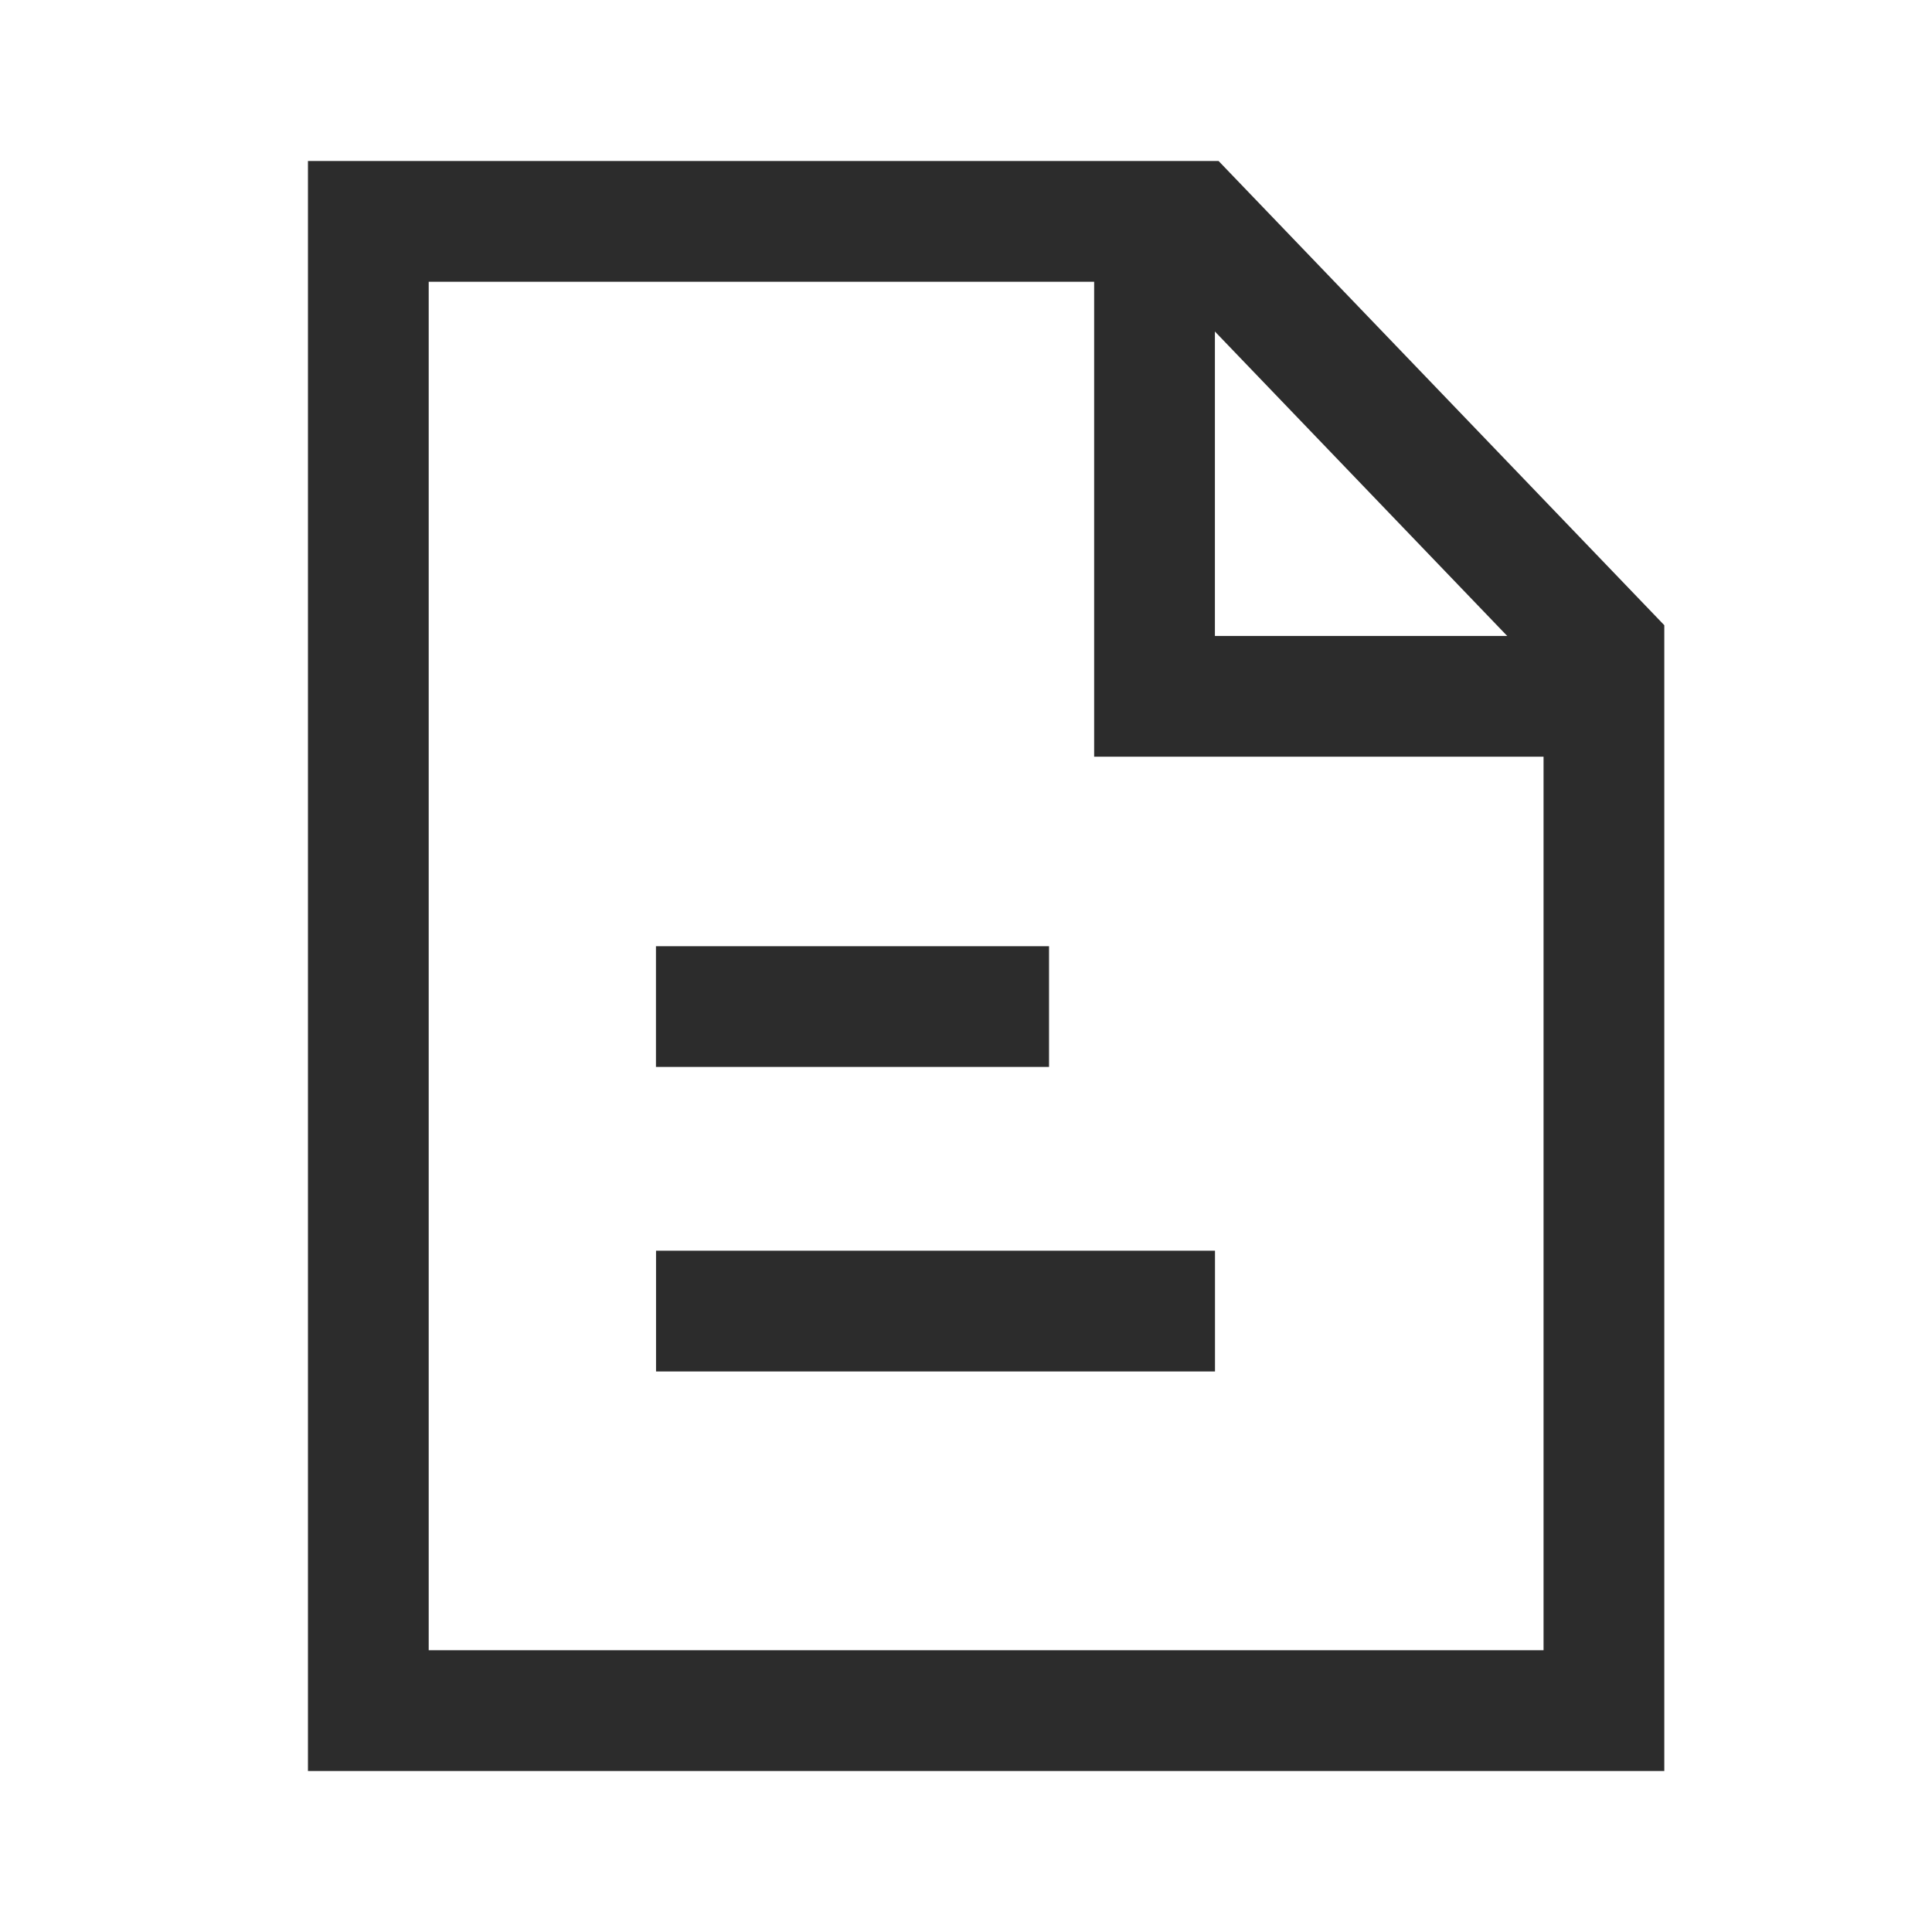
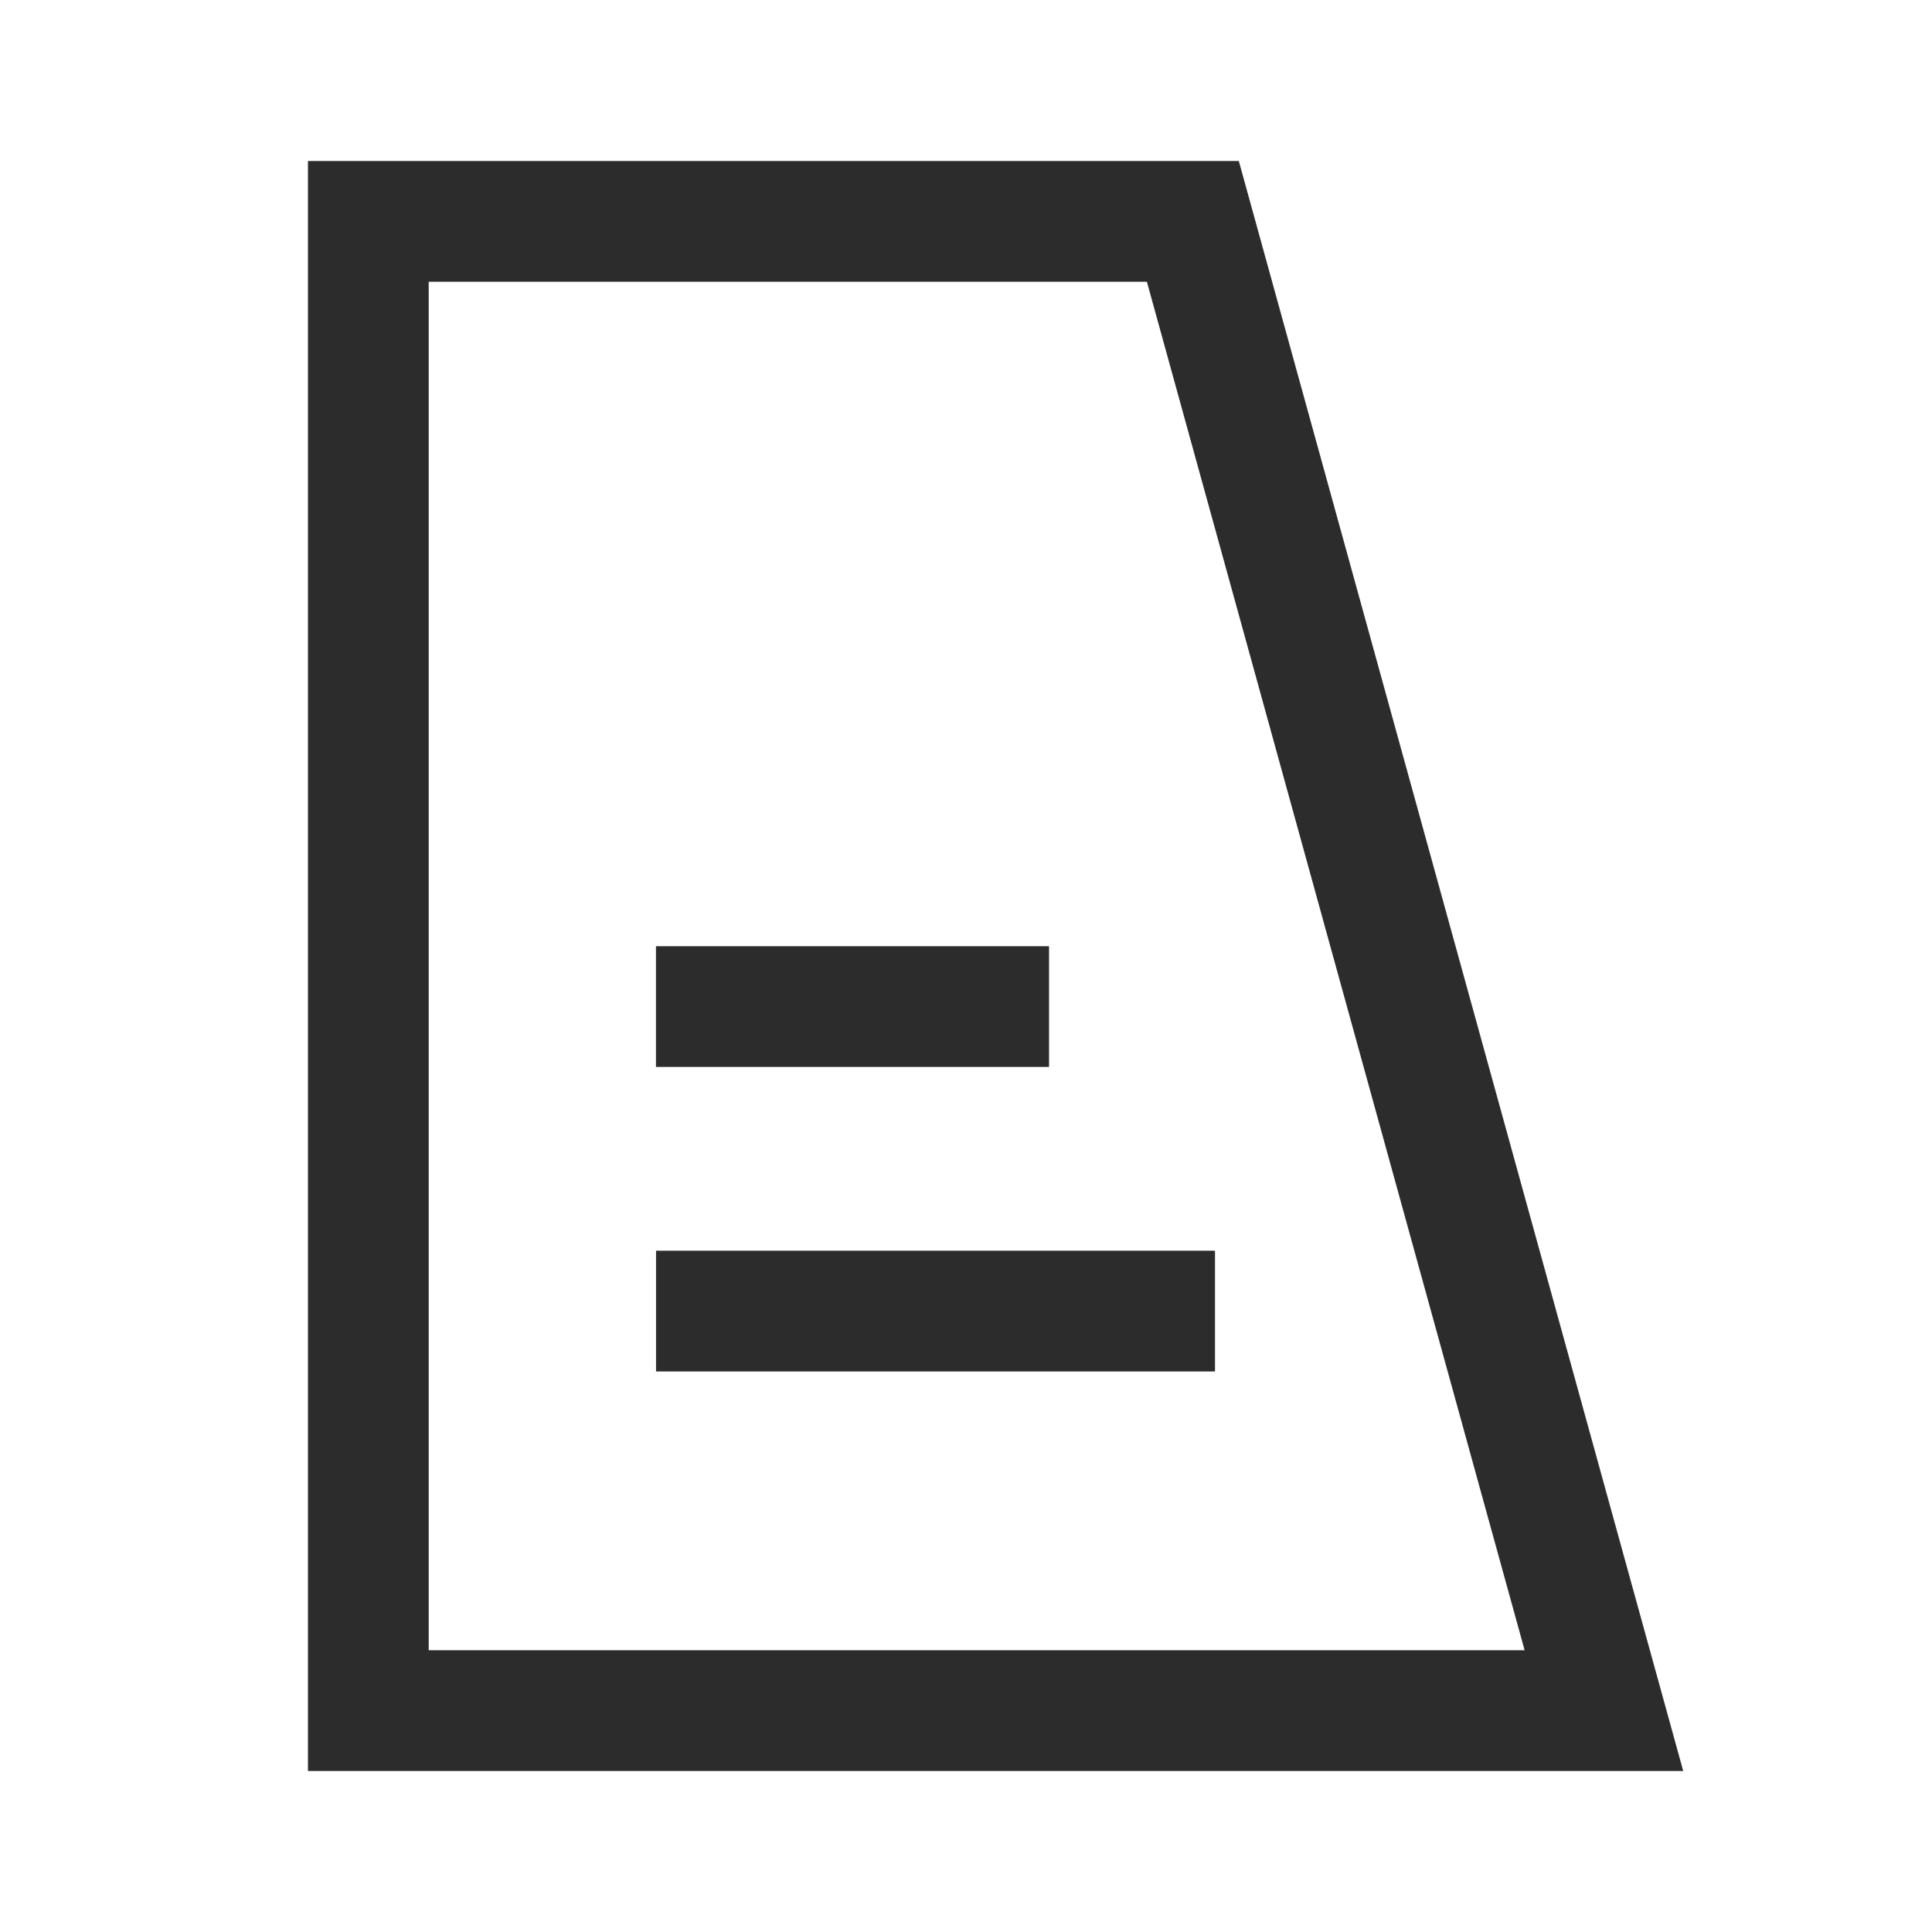
<svg xmlns="http://www.w3.org/2000/svg" width="48" height="48" fill="none">
  <path d="M28.686 32.573H17.799M24.563 25.008h-6.766" stroke="#2C2C2C" stroke-width="3" stroke-linecap="square" stroke-linejoin="round" />
-   <path clip-rule="evenodd" d="M29.636 5.5H9.151v37h30.698V16.137L29.636 5.5z" stroke="#2C2C2C" stroke-width="3" stroke-linecap="square" />
-   <path d="M28.684 6.61V17.3h10.214" stroke="#2C2C2C" stroke-width="3" stroke-linecap="square" />
+   <path clip-rule="evenodd" d="M29.636 5.5H9.151v37h30.698L29.636 5.5z" stroke="#2C2C2C" stroke-width="3" stroke-linecap="square" />
</svg>